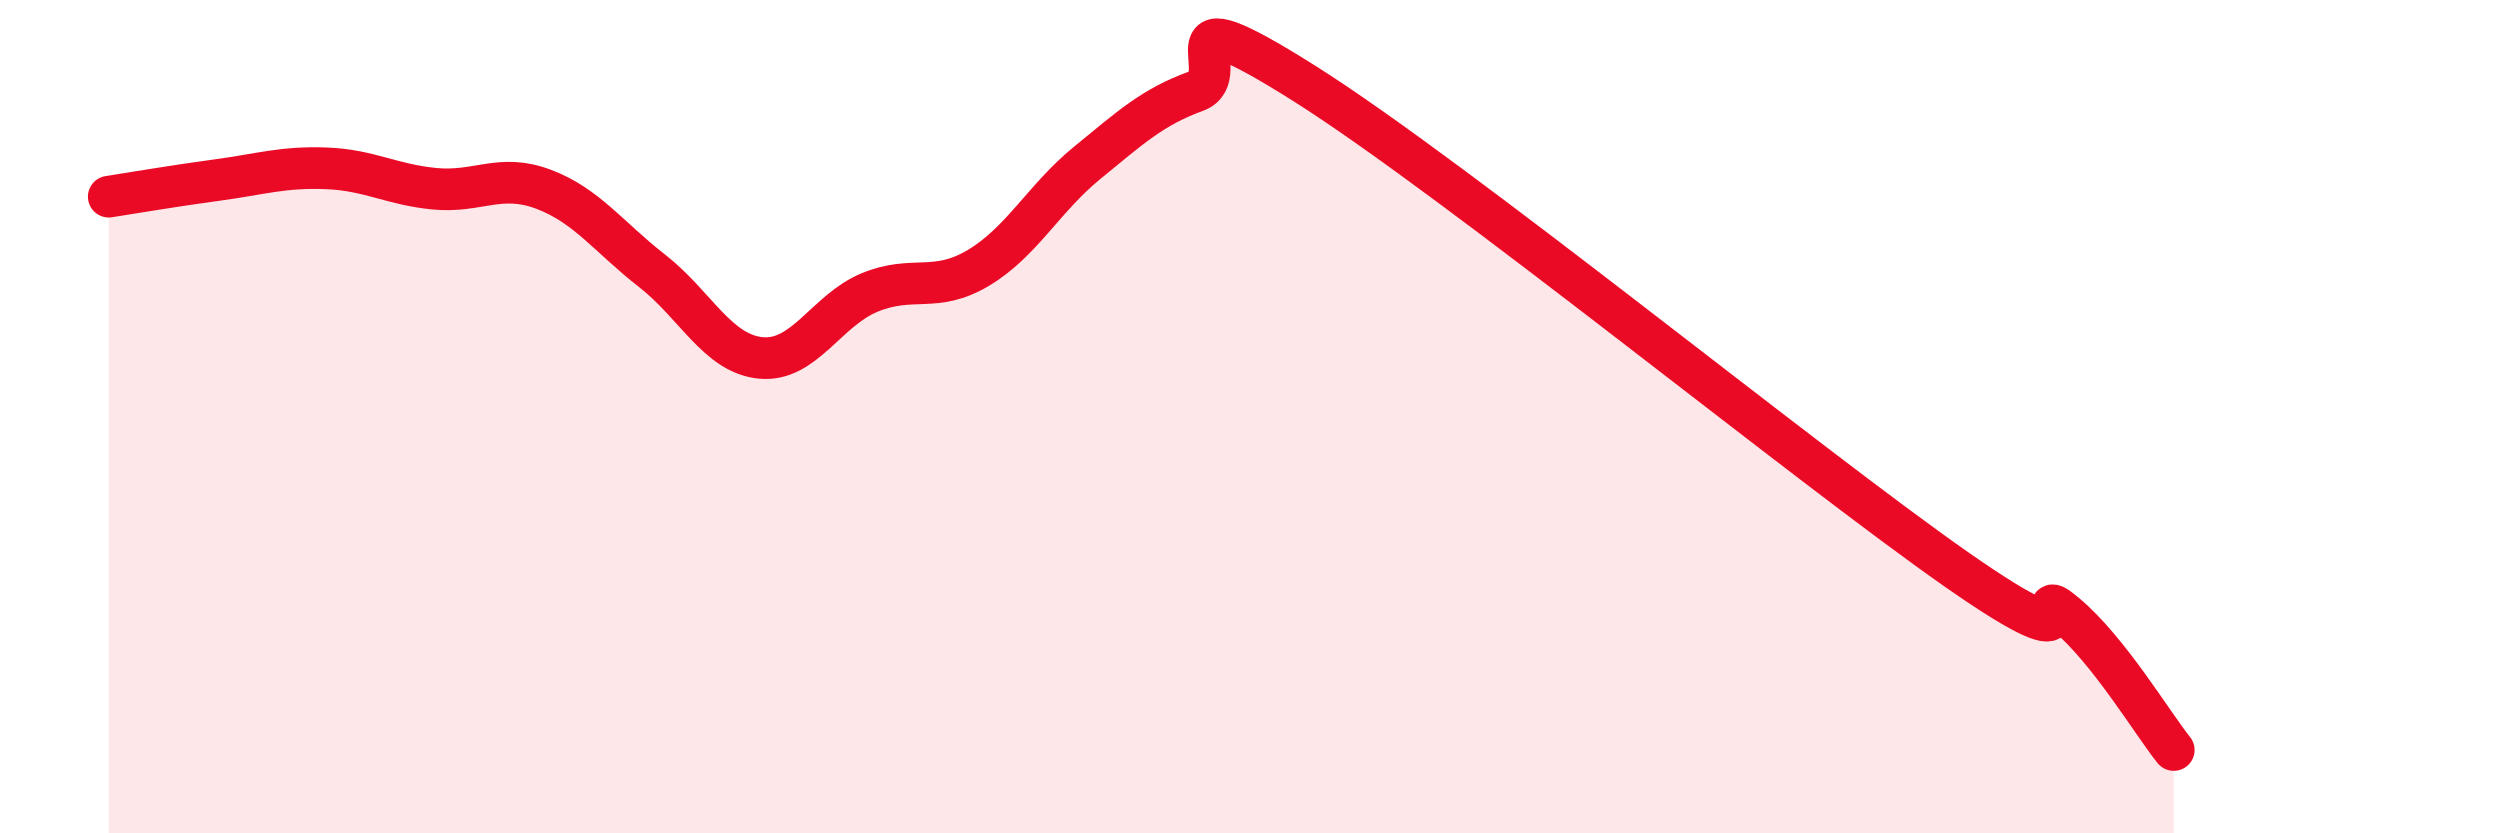
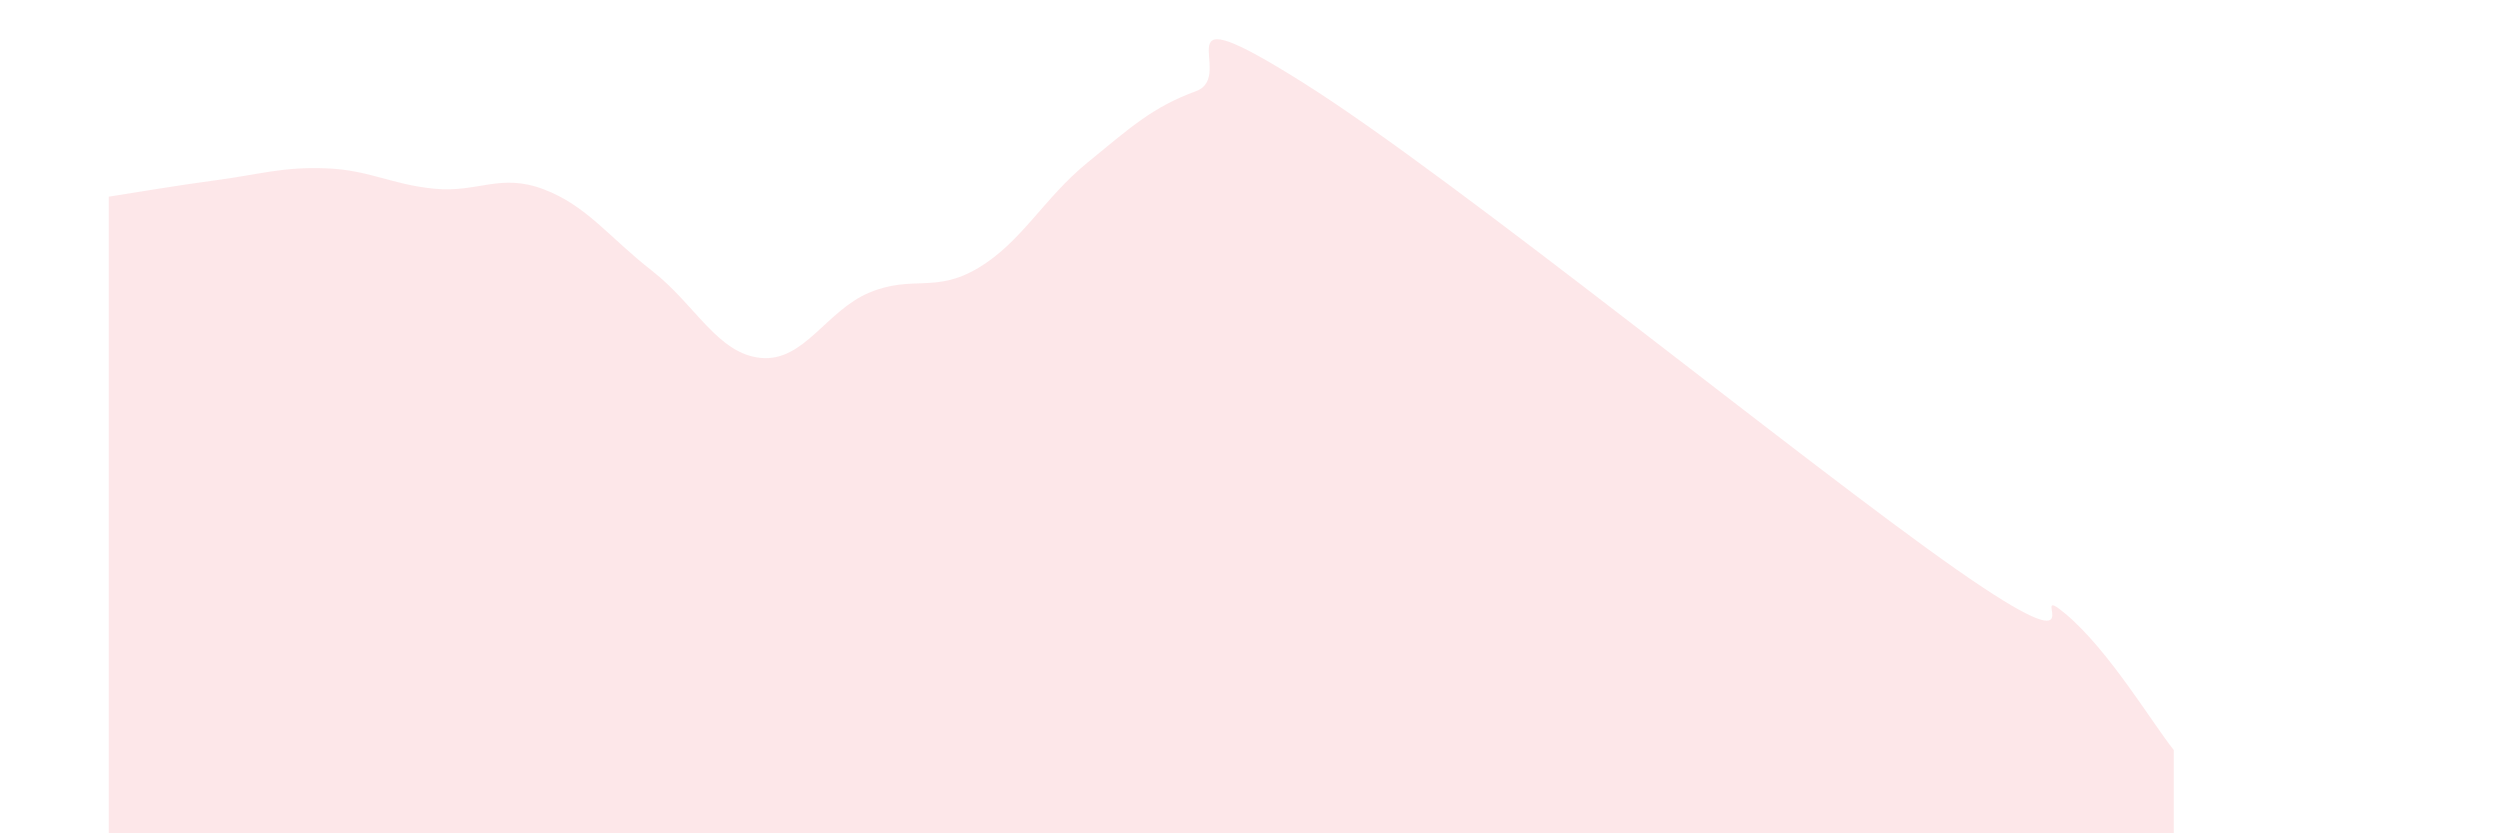
<svg xmlns="http://www.w3.org/2000/svg" width="60" height="20" viewBox="0 0 60 20">
  <path d="M 2.61,4.72 C 3.13,4.64 4.18,4.46 5.22,4.32 C 6.26,4.18 6.79,4 7.83,4.04 C 8.87,4.08 9.39,4.43 10.43,4.53 C 11.47,4.63 12,4.15 13.04,4.54 C 14.08,4.93 14.61,5.69 15.65,6.5 C 16.69,7.31 17.22,8.49 18.26,8.59 C 19.3,8.69 19.83,7.45 20.87,7.02 C 21.91,6.59 22.44,7.05 23.48,6.43 C 24.52,5.81 25.05,4.76 26.09,3.91 C 27.13,3.06 27.66,2.57 28.7,2.19 C 29.74,1.81 27.65,-0.3 31.3,2 C 34.95,4.3 43.31,11.12 46.96,13.67 C 50.61,16.22 48.53,13.86 49.57,14.73 C 50.61,15.6 51.65,17.35 52.17,18L52.17 20L2.61 20Z" fill="#EB0A25" opacity="0.1" stroke-linecap="round" stroke-linejoin="round" />
-   <path d="M 2.61,4.72 C 3.13,4.64 4.18,4.46 5.22,4.32 C 6.26,4.18 6.79,4 7.83,4.04 C 8.87,4.08 9.39,4.43 10.43,4.53 C 11.47,4.63 12,4.15 13.04,4.54 C 14.08,4.93 14.61,5.69 15.65,6.5 C 16.69,7.31 17.22,8.49 18.26,8.59 C 19.3,8.69 19.83,7.45 20.87,7.02 C 21.91,6.59 22.44,7.05 23.48,6.43 C 24.52,5.81 25.05,4.76 26.09,3.91 C 27.13,3.06 27.66,2.57 28.7,2.19 C 29.74,1.81 27.65,-0.3 31.3,2 C 34.95,4.3 43.31,11.12 46.96,13.67 C 50.61,16.22 48.53,13.86 49.57,14.73 C 50.61,15.6 51.65,17.35 52.17,18" stroke="#EB0A25" stroke-width="1" fill="none" stroke-linecap="round" stroke-linejoin="round" />
</svg>